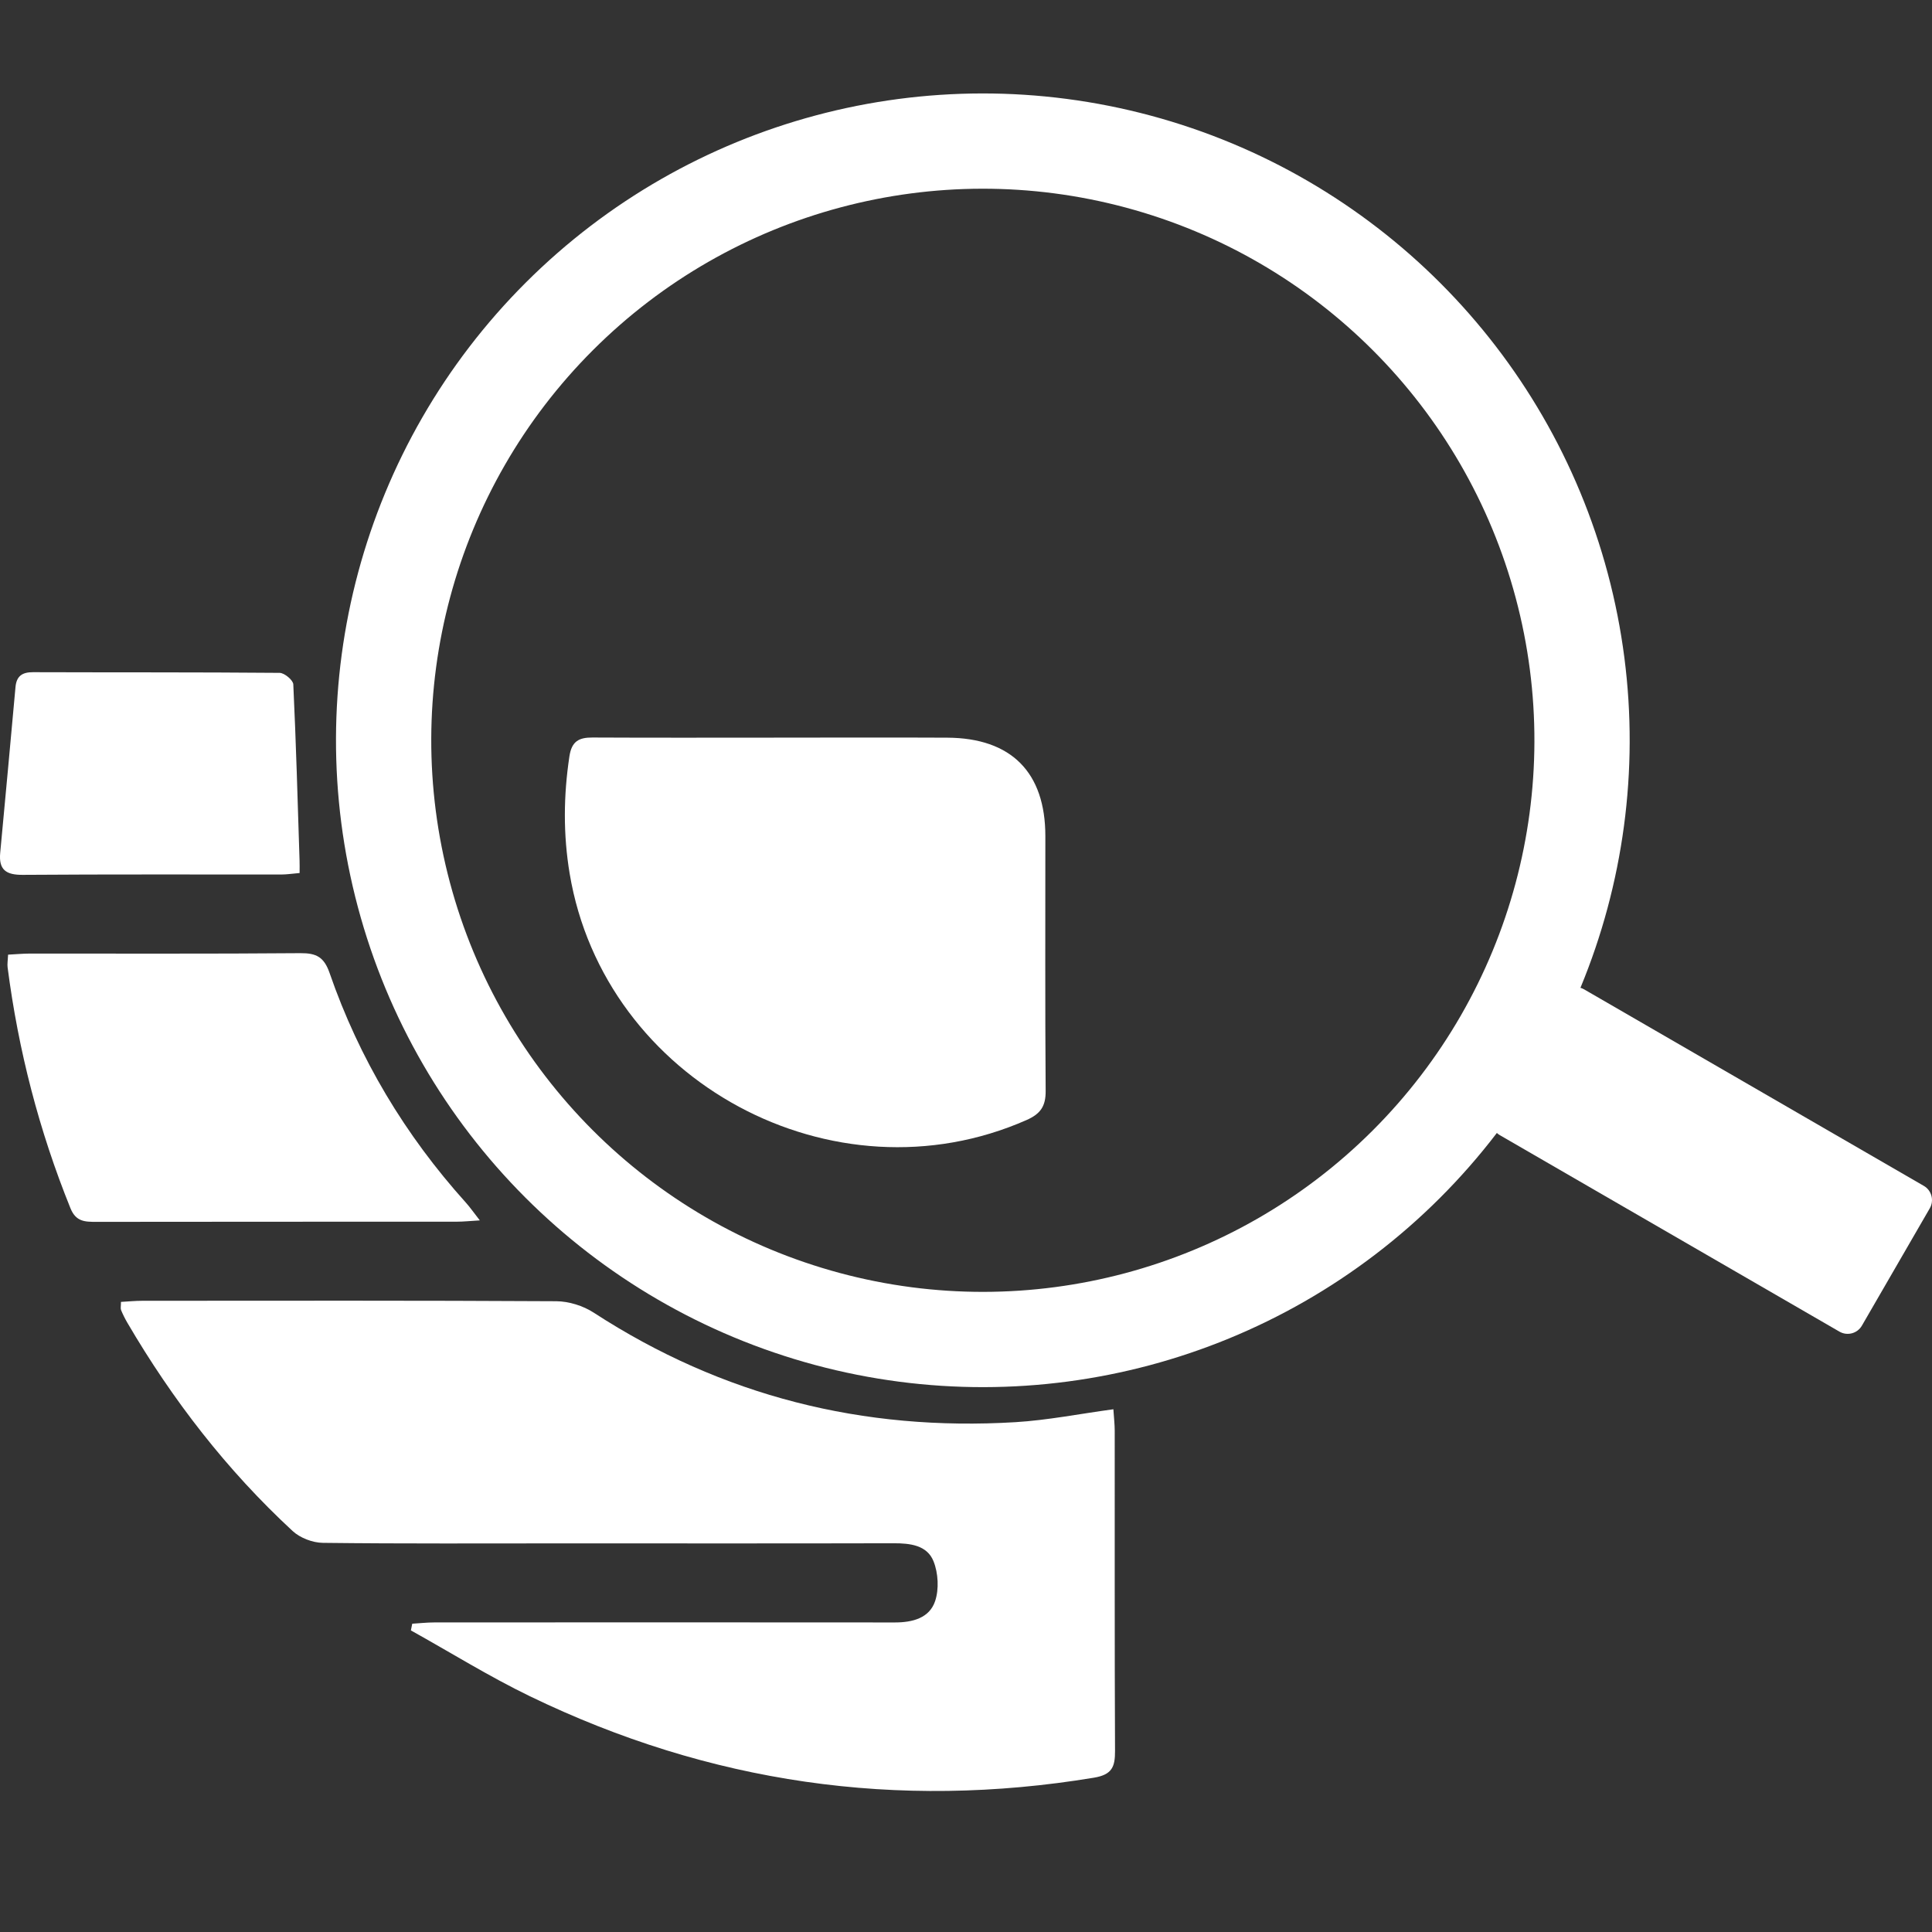
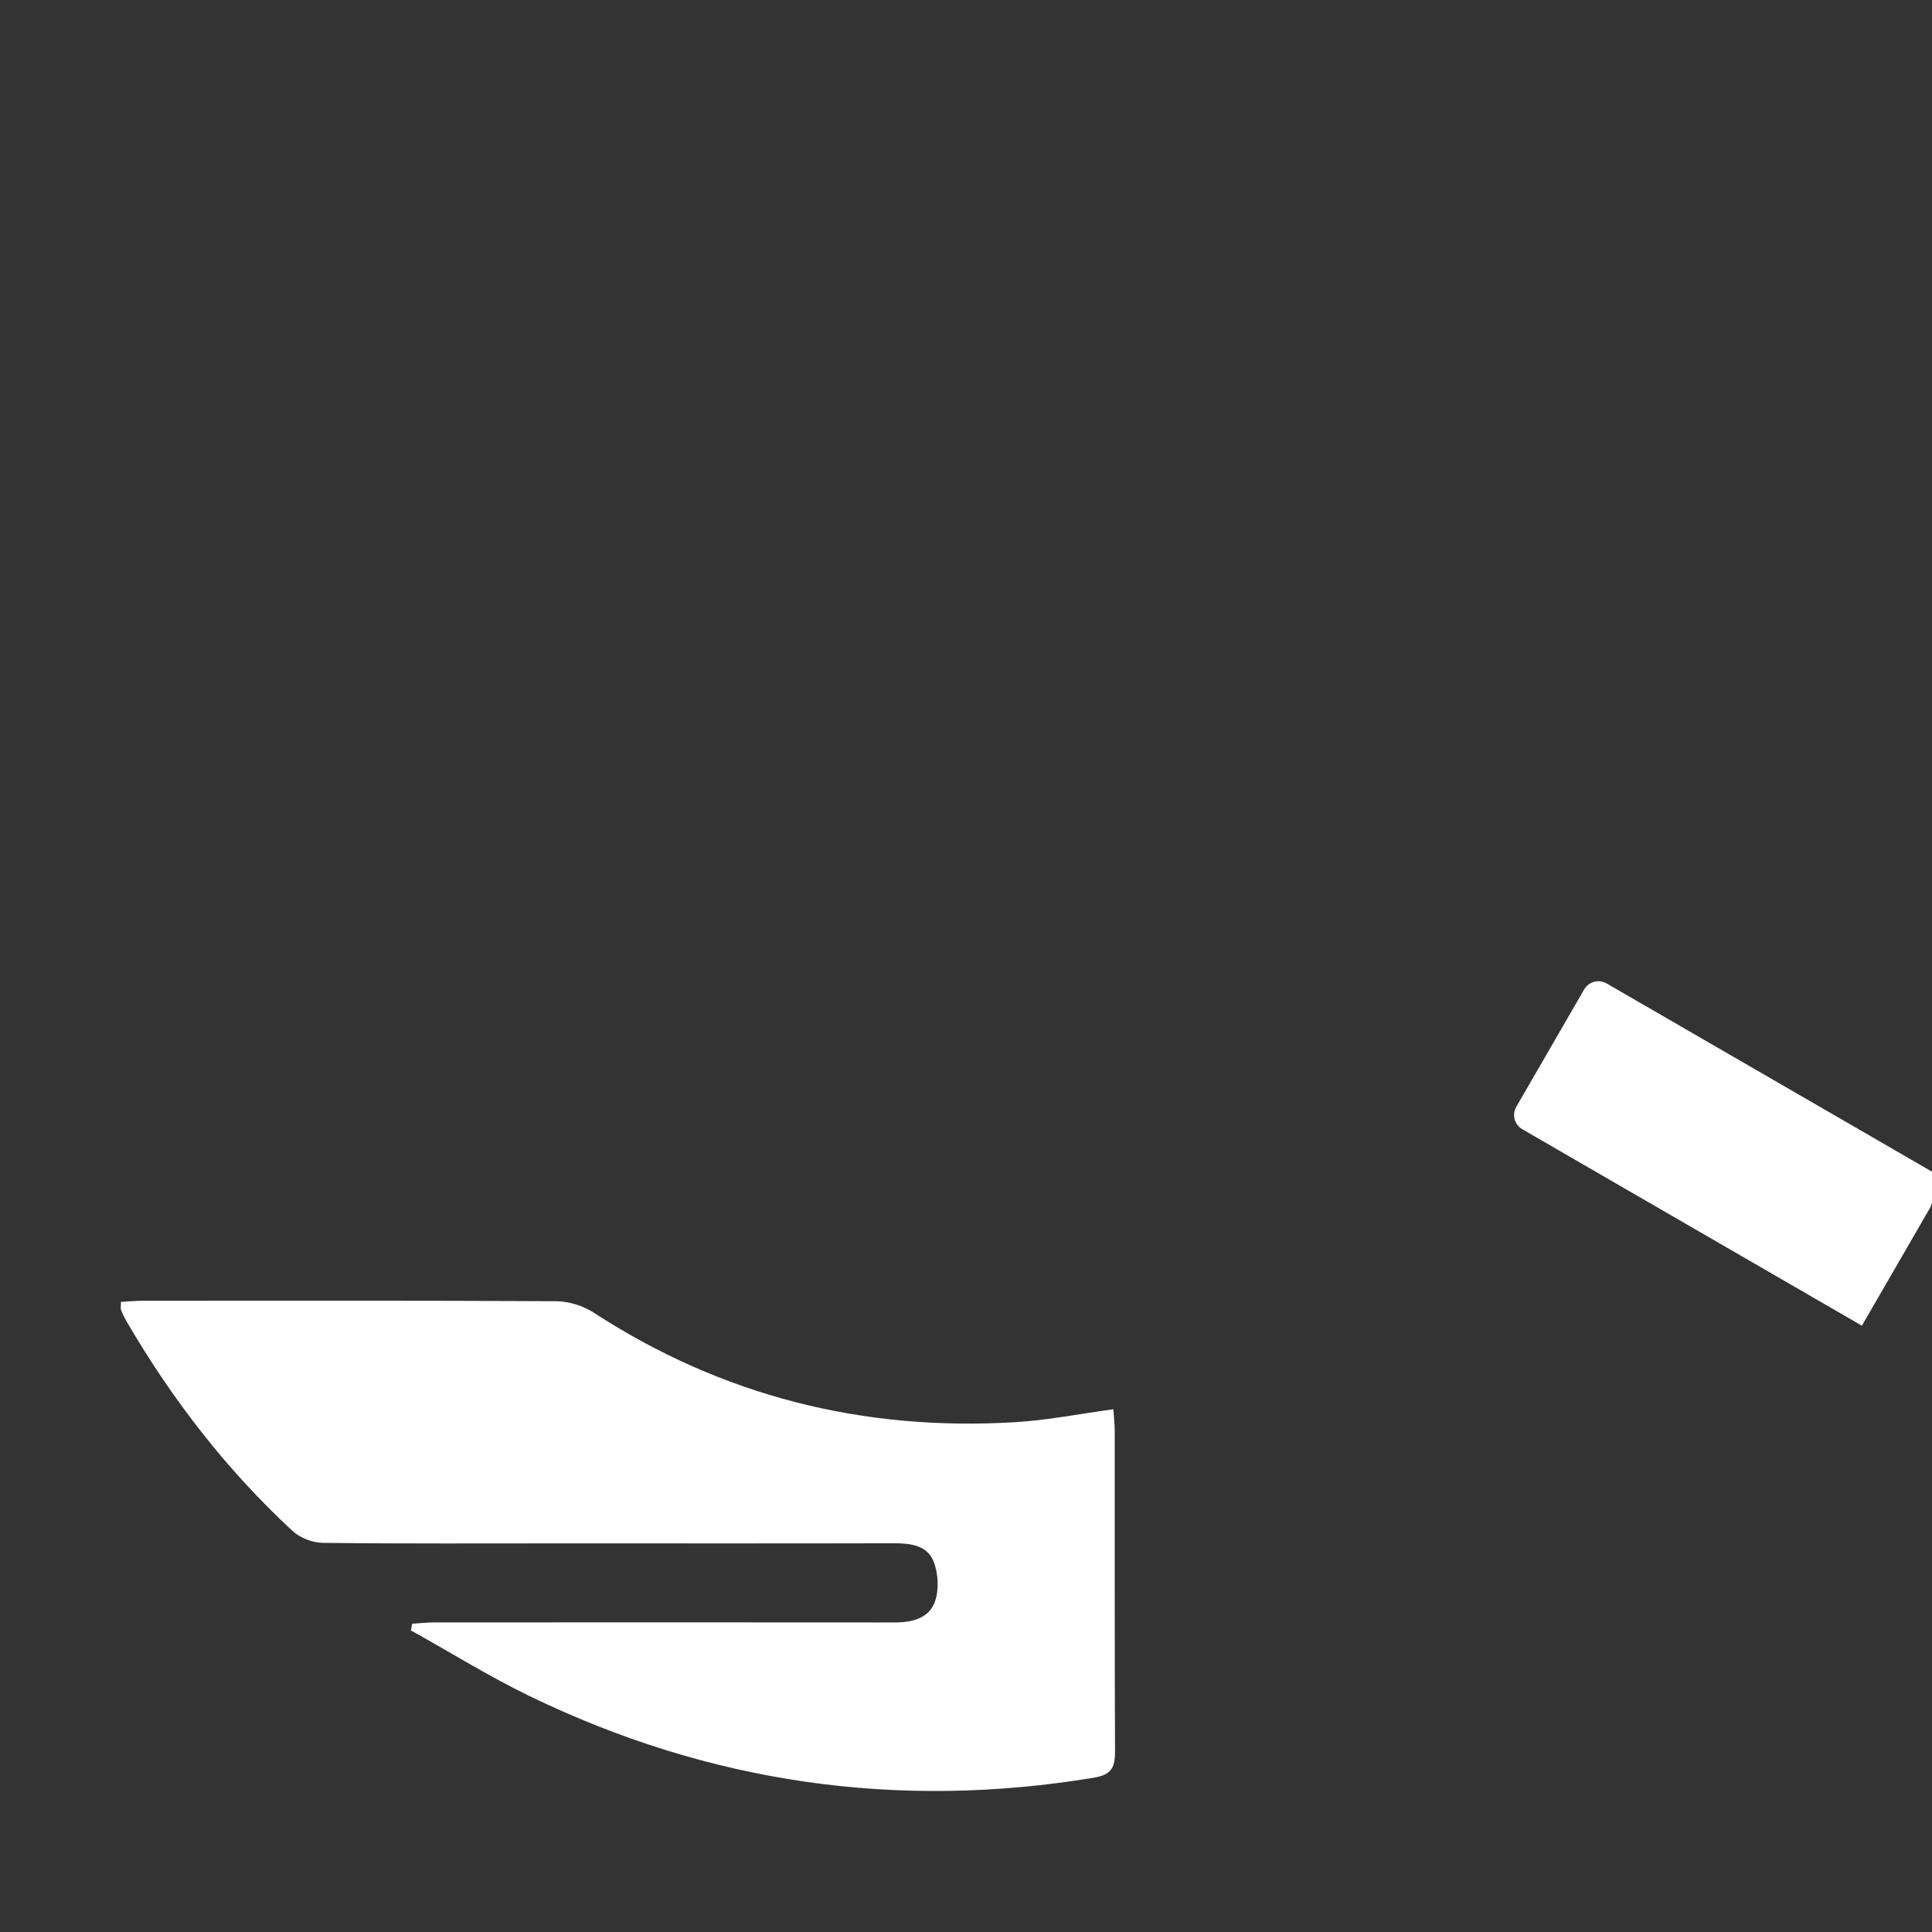
<svg xmlns="http://www.w3.org/2000/svg" version="1.1" id="Layer_1" x="0px" y="0px" width="95px" height="95px" viewBox="0 0 95 95" style="enable-background:new 0 0 95 95;" xml:space="preserve">
  <rect x="0" y="0" width="95" height="95" fill="#333333" stroke="none" />
  <style type="text/css">
	.st0{fill:none;stroke:#FFFFFF;stroke-width:4.685;stroke-miterlimit:10;}
	.st1{fill:#FFFFFF;}
</style>
  <g>
-     <ellipse transform="matrix(0.966 -0.258 0.258 0.966 -7.757 13.702)" class="st0" cx="48.335" cy="36.408" rx="29.468" ry="29.468" />
-     <path class="st1" d="M94.892,59.413l-3.34,5.773c-0.222,0.384-0.717,0.516-1.101,0.294   l-16.7-9.661c-0.384-0.222-0.516-0.717-0.294-1.101l3.34-5.773   c0.222-0.384,0.717-0.516,1.101-0.294l16.7,9.661   C94.982,58.534,95.114,59.029,94.892,59.413z" />
+     <path class="st1" d="M94.892,59.413l-3.34,5.773l-16.7-9.661c-0.384-0.222-0.516-0.717-0.294-1.101l3.34-5.773   c0.222-0.384,0.717-0.516,1.101-0.294l16.7,9.661   C94.982,58.534,95.114,59.029,94.892,59.413z" />
    <path class="st1" d="M5.948,64.017c0.358-0.02,0.709-0.055,1.06-0.055   c6.781-0.003,13.563-0.017,20.344,0.022c0.62,0.004,1.322,0.223,1.843,0.562   c6.318,4.106,13.248,5.839,20.735,5.385c1.581-0.096,3.148-0.409,4.817-0.635   c0.027,0.417,0.066,0.74,0.066,1.063c0.004,5.245-0.009,10.49,0.015,15.734   c0.004,0.78-0.14,1.171-1.039,1.32c-9.676,1.601-18.922,0.259-27.734-4.006   c-2.003-0.97-3.903-2.153-5.851-3.237c0.022-0.11,0.045-0.219,0.067-0.329   c0.361-0.022,0.721-0.062,1.082-0.063c7.55-0.004,15.1-0.006,22.649,0.001   c0.865,0.001,1.697-0.212,1.979-1.047c0.198-0.588,0.155-1.38-0.078-1.962   c-0.317-0.792-1.151-0.887-1.965-0.885c-5.378,0.013-10.757,0.006-16.135,0.006   c-3.975-0-7.951,0.021-11.926-0.026c-0.504-0.006-1.12-0.241-1.488-0.582   c-3.234-2.991-5.903-6.442-8.126-10.24c-0.117-0.201-0.222-0.411-0.31-0.625   C5.92,64.336,5.948,64.228,5.948,64.017z" />
-     <path class="st1" d="M0.398,46.942c0.404-0.021,0.73-0.052,1.056-0.053   c4.44-0.003,8.881,0.017,13.321-0.02c0.783-0.006,1.16,0.191,1.433,0.979   c1.458,4.211,3.711,7.966,6.694,11.281c0.211,0.234,0.391,0.496,0.692,0.88   c-0.495,0.029-0.813,0.064-1.131,0.064c-5.909,0.003-11.819-0.001-17.728,0.008   c-0.556,0.001-1.001-0.006-1.268-0.664c-1.546-3.819-2.565-7.769-3.093-11.85   C0.352,47.404,0.385,47.235,0.398,46.942z" />
-     <path class="st1" d="M14.732,42.928c-0.363,0.031-0.622,0.072-0.882,0.073   C9.606,43.004,5.362,42.987,1.118,43.018c-0.816,0.006-1.187-0.244-1.108-1.082   c0.257-2.717,0.505-5.436,0.752-8.154c0.049-0.535,0.326-0.731,0.861-0.729   c4.043,0.014,8.086-0.002,12.129,0.033c0.235,0.002,0.66,0.358,0.67,0.564   c0.136,2.89,0.216,5.782,0.308,8.673C14.736,42.487,14.732,42.651,14.732,42.928z   " />
-     <path class="st1" d="M38.058,36.271c2.841-0.001,5.682-0.012,8.523,0.002   c3.147,0.016,4.82,1.706,4.821,4.838c0.001,4.178-0.016,8.356,0.015,12.534   c0.005,0.746-0.248,1.123-0.935,1.427C40.998,59.259,29.714,53.179,28.011,42.955   c-0.321-1.926-0.303-3.835-0.012-5.763c0.112-0.745,0.468-0.93,1.135-0.927   C32.108,36.28,35.083,36.272,38.058,36.271z" />
  </g>
</svg>